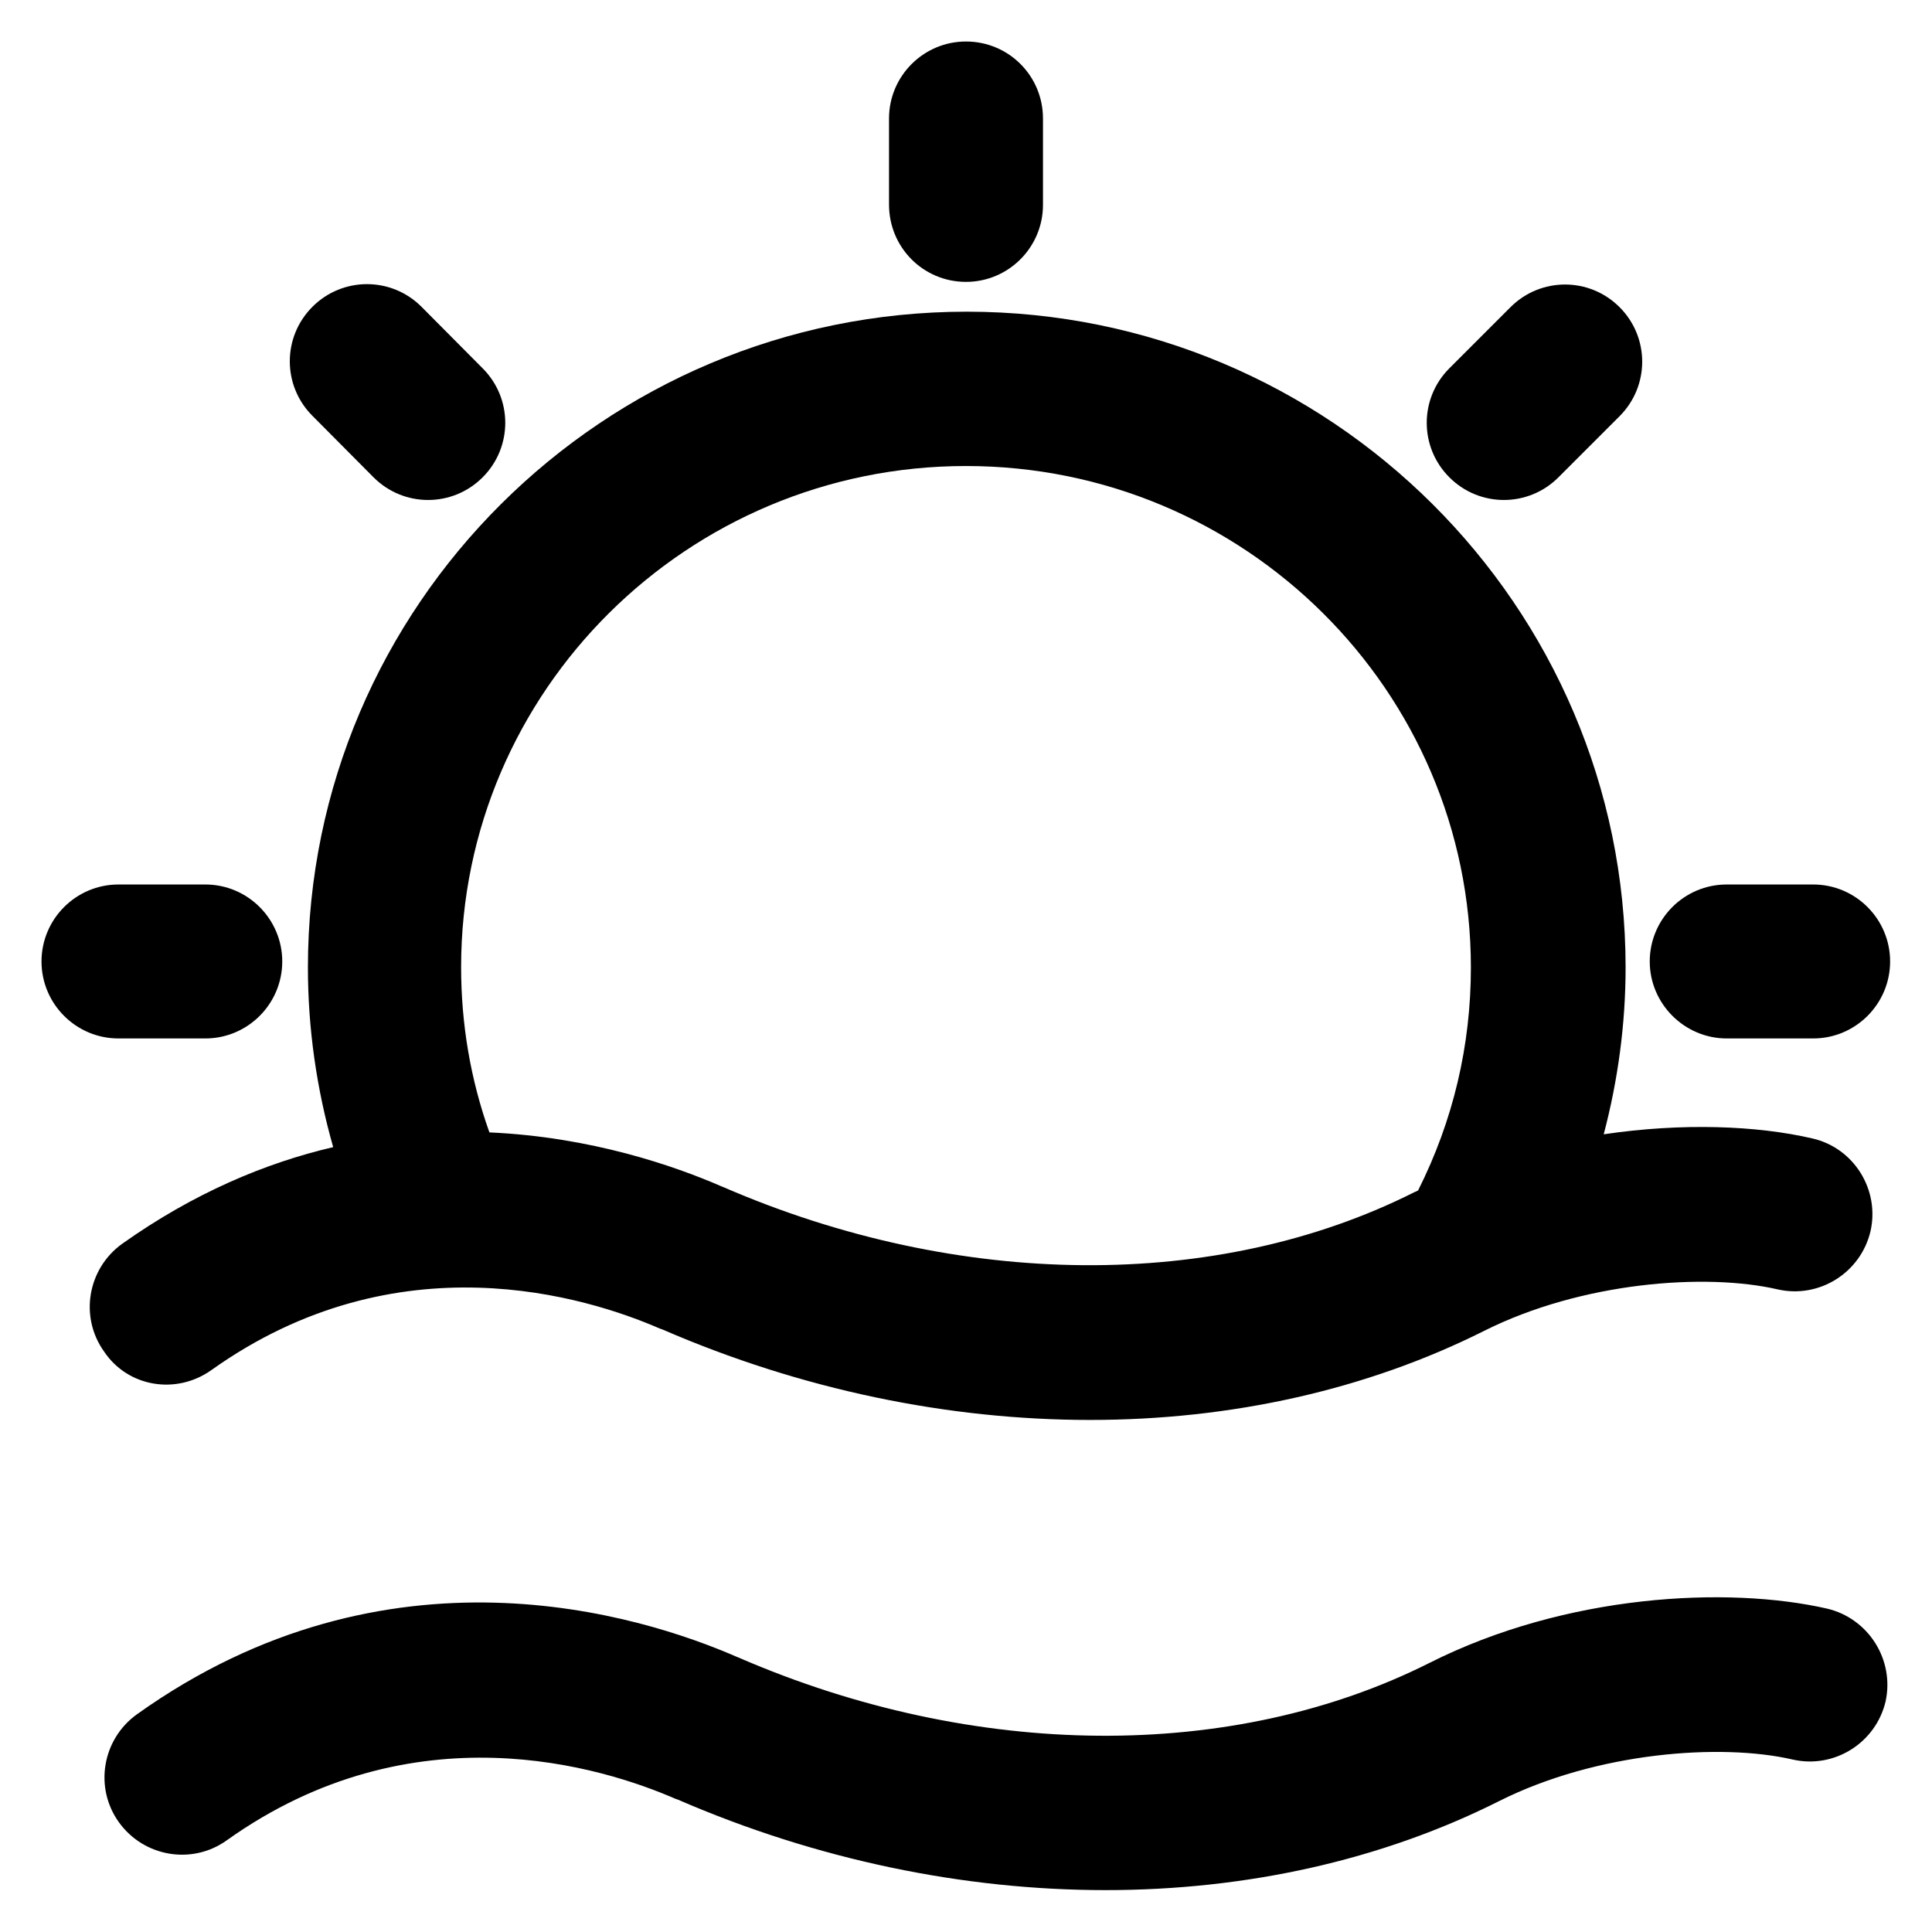
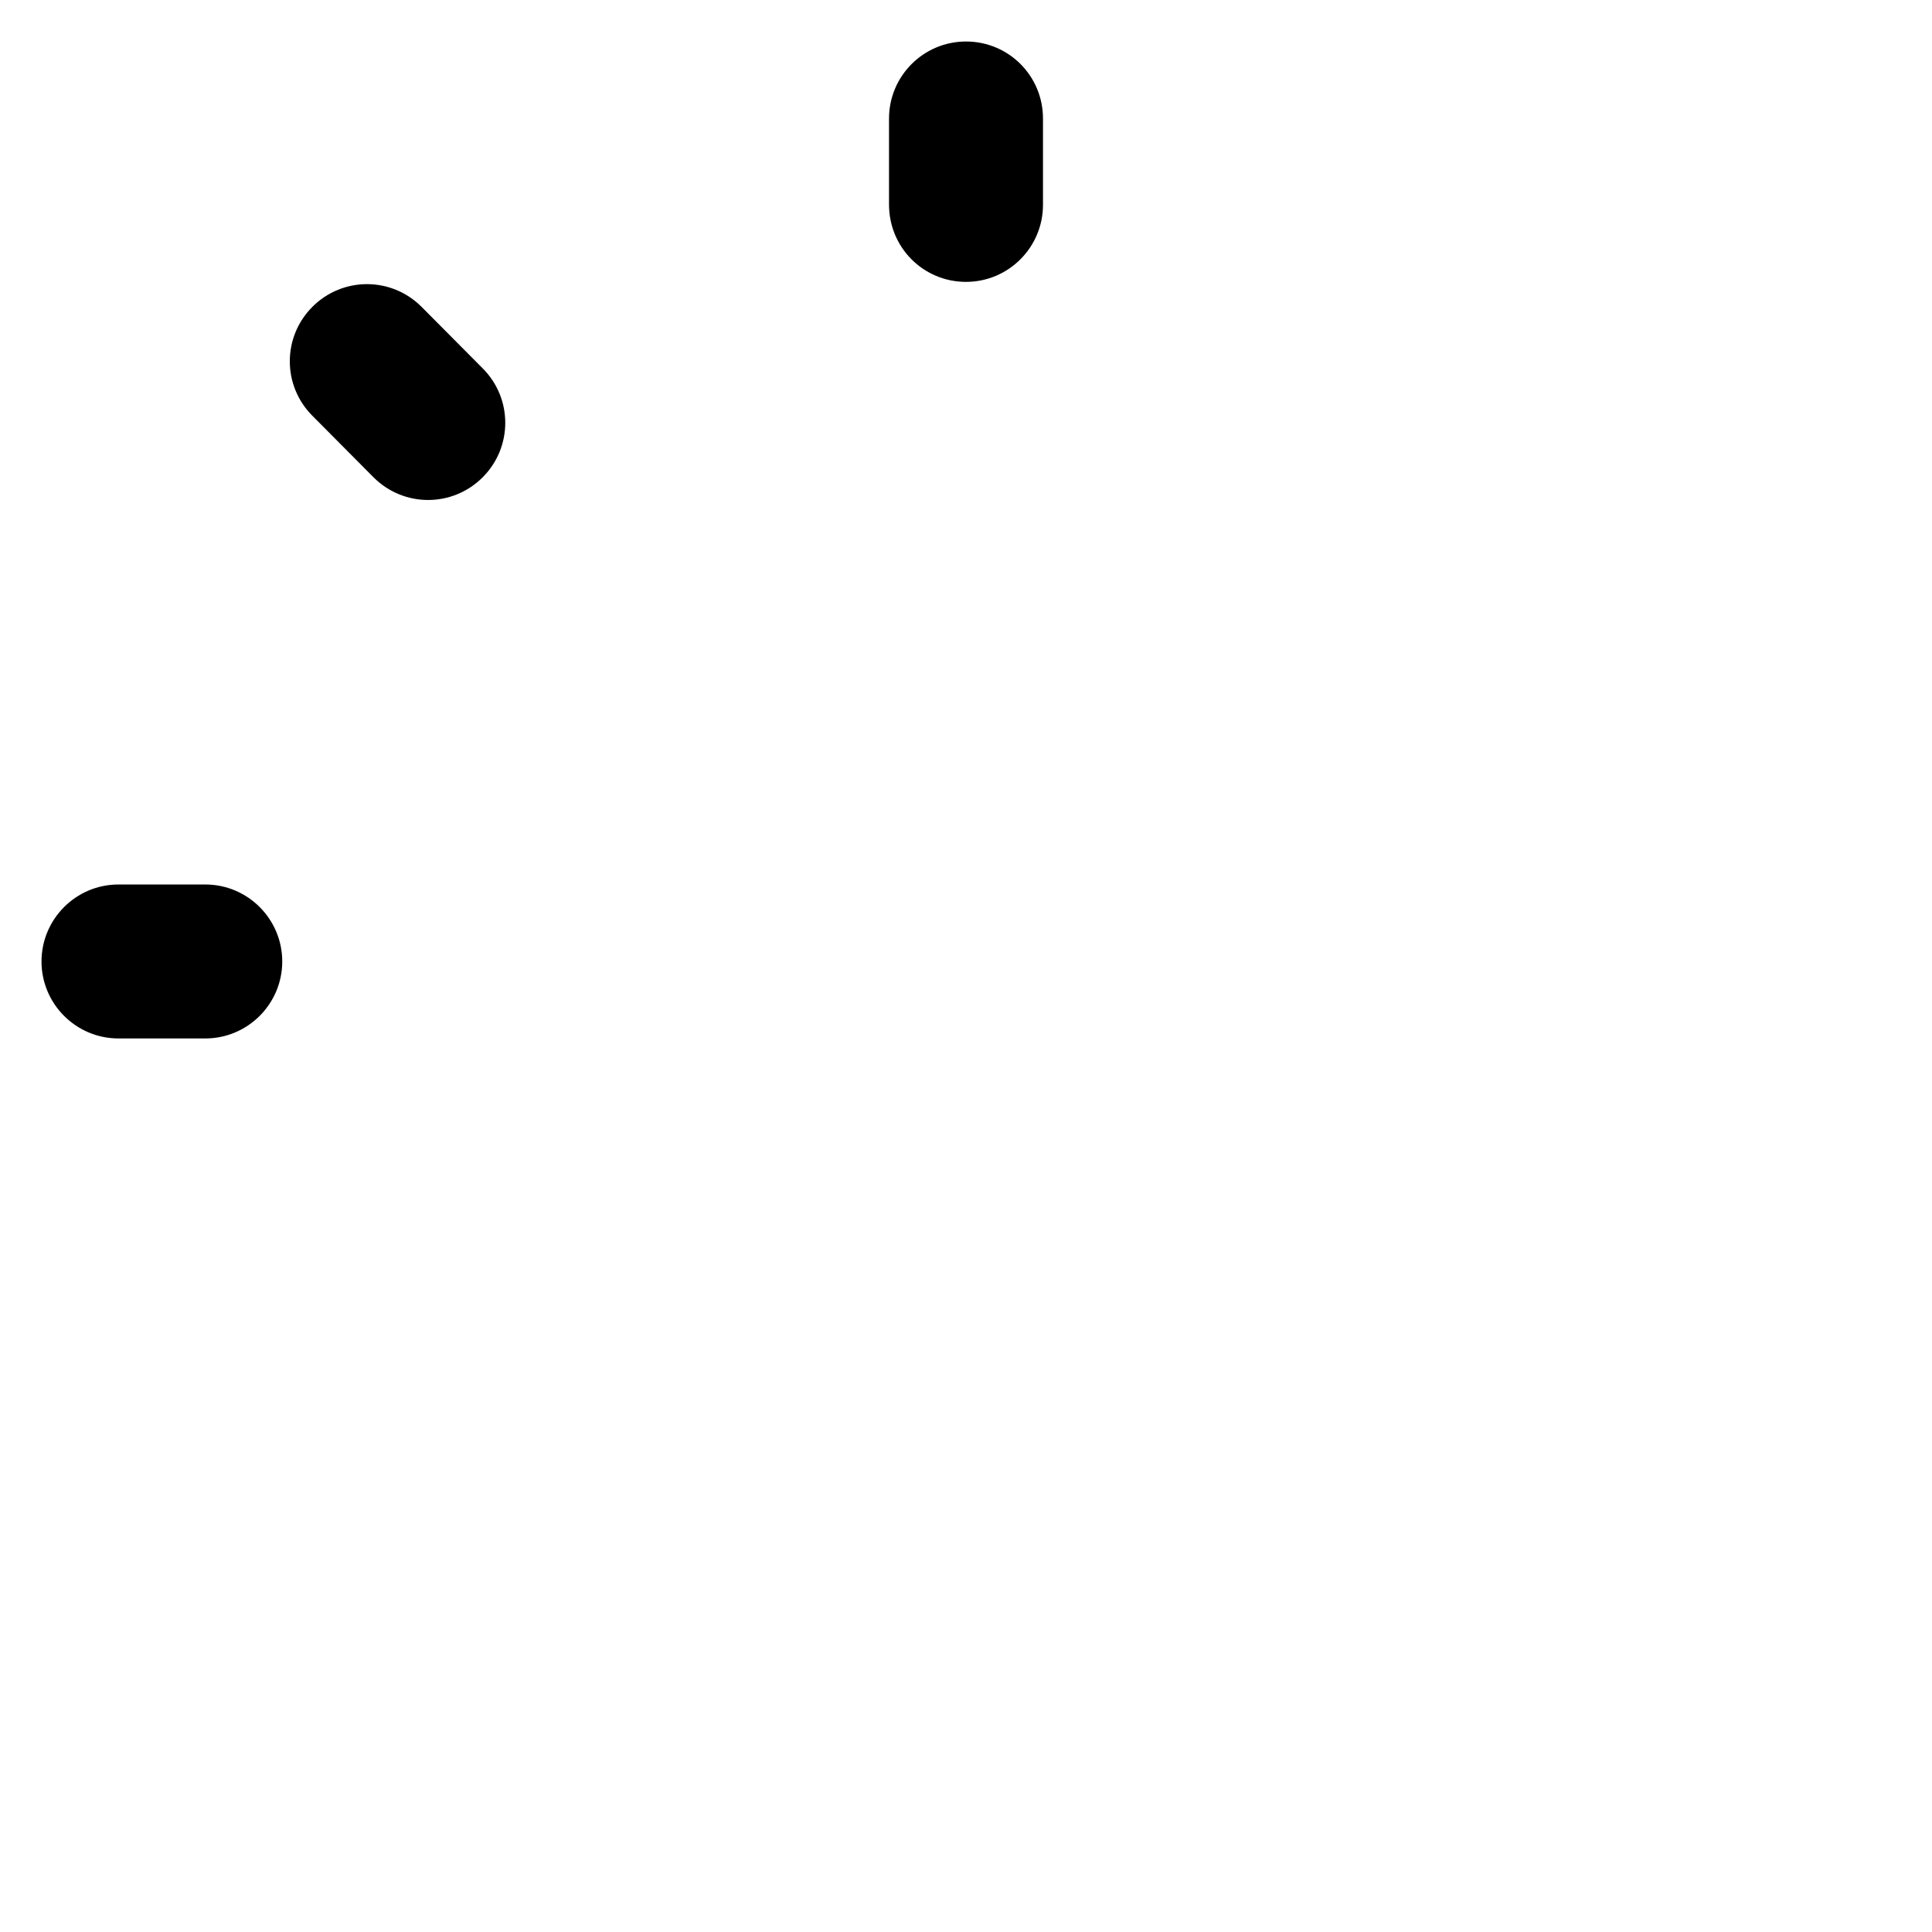
<svg xmlns="http://www.w3.org/2000/svg" fill="#000000" height="800px" width="800px" version="1.1" viewBox="0 0 512 512" enable-background="new 0 0 512 512">
  <g>
    <g>
      <path d="M256,74.7c11.3,0,20.4-9.2,20.4-20.4V31.4c0-11.3-9.1-20.4-20.4-20.4s-20.4,9.2-20.4,20.4v22.8    C235.6,65.6,244.7,74.7,256,74.7z" />
-       <path d="m457.6,275.2h22.9c11.3,0 20.4-9.2 20.4-20.4s-9.1-20.4-20.4-20.4h-22.9c-11.3,0-20.4,9.2-20.4,20.4s9.2,20.4 20.4,20.4z" />
      <path d="m54.4,275.2c11.3,0 20.4-9.2 20.4-20.4s-9.1-20.4-20.4-20.4h-23c-11.3,0-20.4,9.2-20.4,20.4s9.1,20.4 20.4,20.4h23z" />
-       <path d="m413,126.5l16.2-16.2c8-8 8-20.9 0-28.9-8-8-20.9-8-28.9,0l-16.2,16.2c-8,8-8,20.9 0,28.9 8,8 20.9,8 28.9,0z" />
      <path d="m99,126.5c8,8 20.9,8 28.9,0 8-8 8-20.9 0-28.9l-16.2-16.3c-8-8-20.9-8-28.9,0-8,8-8,20.9 0,28.9l16.2,16.3z" />
-       <path d="m56,363.1c49.4-35.2 99.6-19.4 118.9-11l.6,.2c36.9,16 75.8,24 113.4,24 37.2,0 73.1-7.9 104.4-23.6 25.9-13 58.8-15.4 77.8-11 11,2.5 22-4.4 24.6-15.4 2.5-11-4.4-22.1-15.4-24.6-14.6-3.4-34.4-4.2-55.3-1.1 3.8-14.4 5.8-29.3 5.8-44.2 0-95.8-78.3-173.8-174.6-173.8-96.3,0-174.6,78-174.6,173.8 0,16.1 2.3,32.2 6.7,47.6-18,4.2-37,12.2-55.9,25.6-9.2,6.6-11.4,19.4-4.8,28.6 6.3,9.4 19.1,11.5 28.4,4.9zm200-239.6c73.8,0 133.8,59.6 133.8,132.9 0,20.7-4.7,40.6-14,59.1-0.4,0.2-0.7,0.3-1.1,0.5-52.1,26.2-120.5,25.7-183-1.4l-.5-.2c-12.4-5.4-34.5-13.1-61.5-14.3-5-14-7.5-28.7-7.5-43.8 1.42109e-14-73.2 60-132.8 133.8-132.8z" />
-       <path d="m484.2,426.3c-26.3-6-69.1-3.9-105.4,14.4-52.1,26.2-120.5,25.7-183-1.4l-.5-.2c-25.7-11.2-92.6-32.2-159,15.2-9.2,6.6-11.4,19.4-4.8,28.6 6.6,9.2 19.4,11.4 28.6,4.8 49.4-35.2 99.6-19.4 118.9-11l.6,.2c36.9,16 75.8,24 113.4,24 37.2,0 73.1-7.9 104.3-23.6 25.9-13 58.8-15.4 77.8-11 11,2.5 22-4.4 24.6-15.4 2.4-11-4.5-22-15.5-24.6z" />
    </g>
  </g>
</svg>